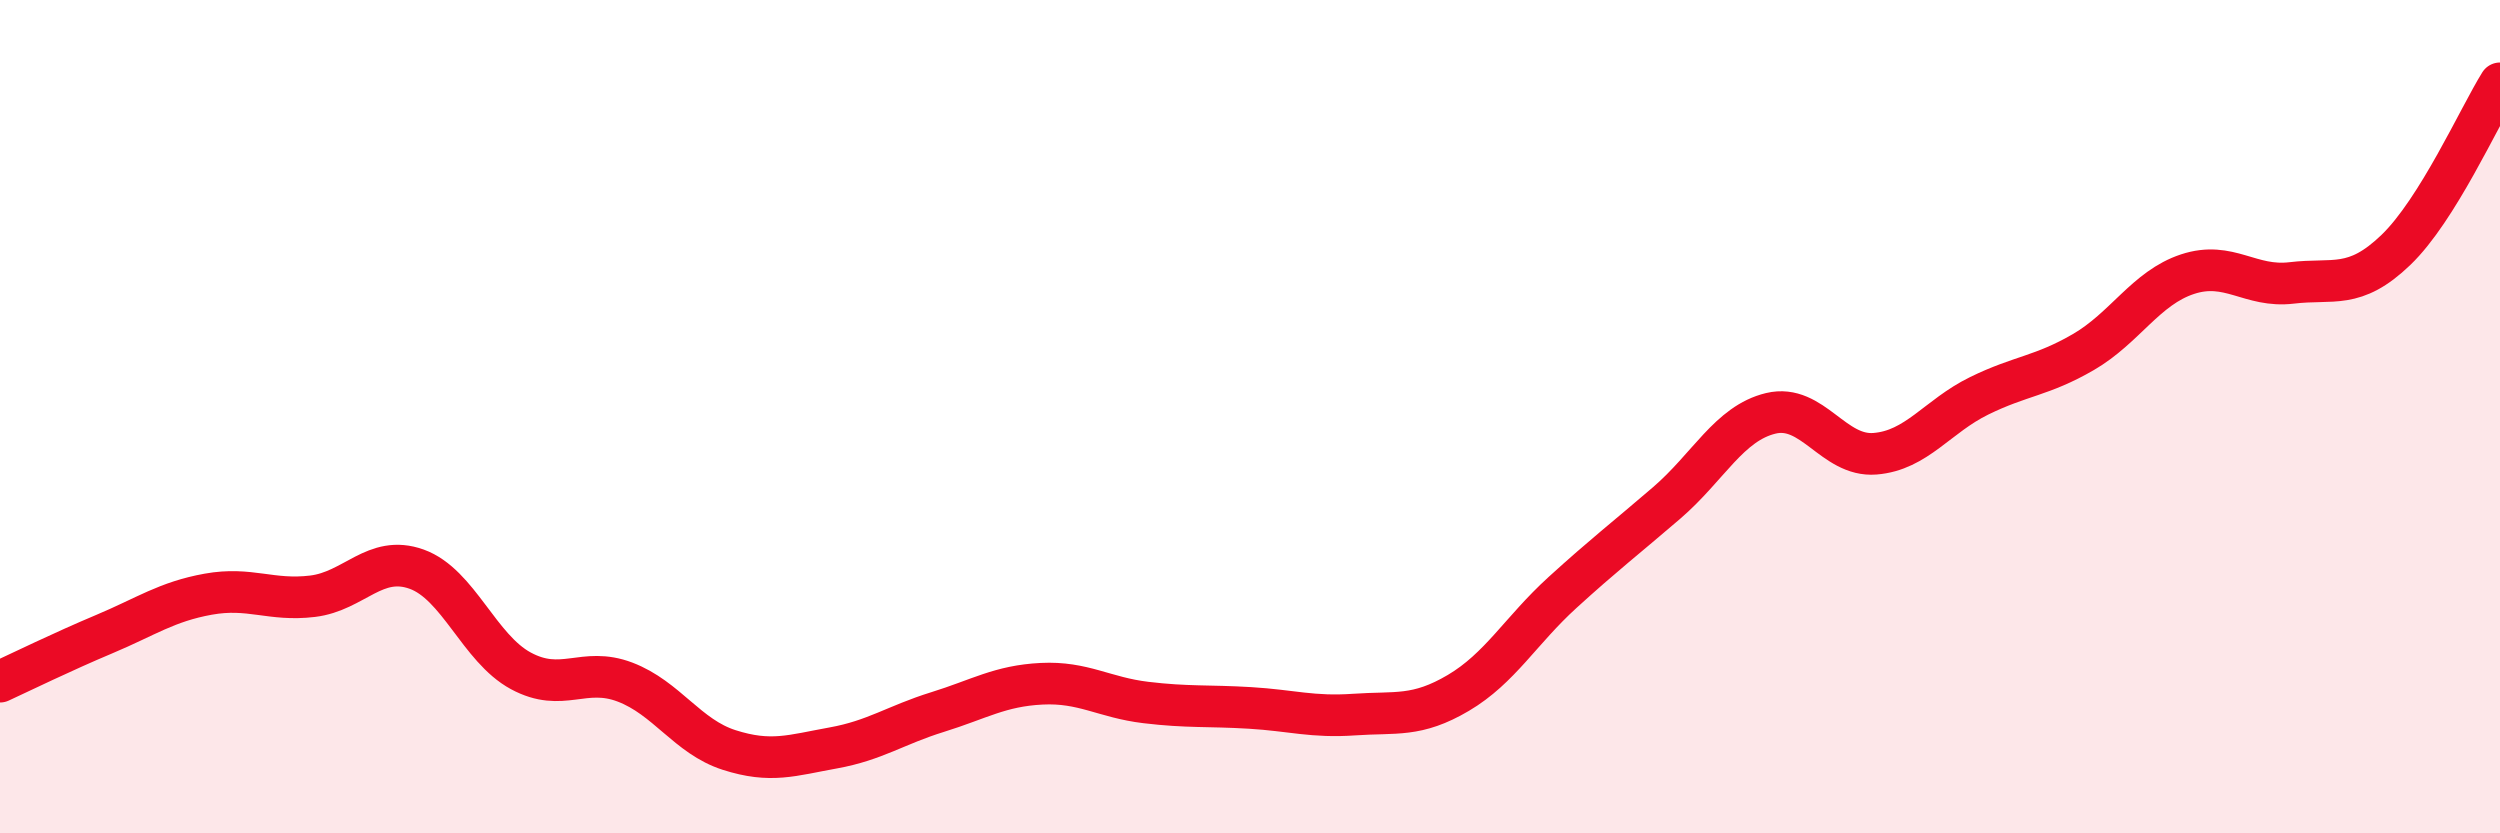
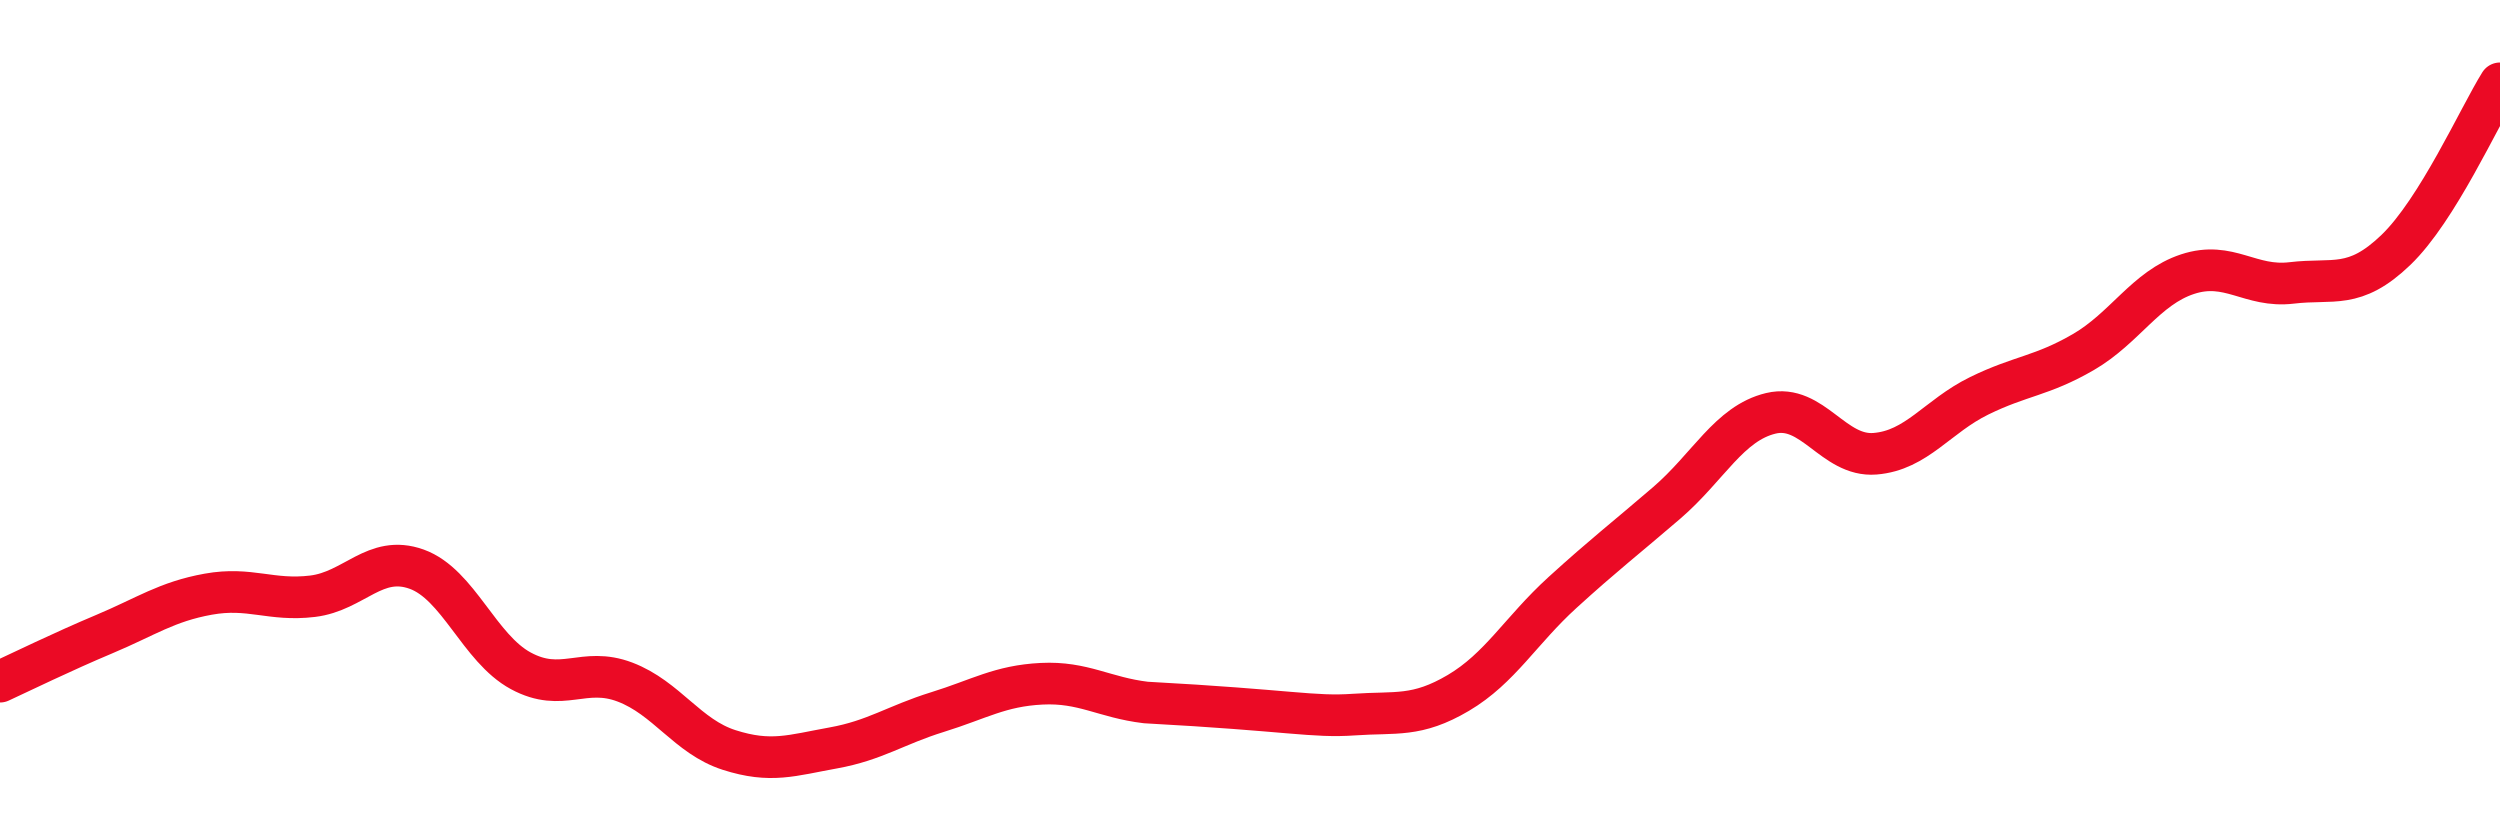
<svg xmlns="http://www.w3.org/2000/svg" width="60" height="20" viewBox="0 0 60 20">
-   <path d="M 0,16.36 C 0.5,16.13 1.5,15.64 2.5,15.22 C 3.5,14.8 4,14.44 5,14.26 C 6,14.08 6.5,14.43 7.5,14.31 C 8.5,14.19 9,13.3 10,13.66 C 11,14.02 11.5,15.56 12.5,16.1 C 13.5,16.64 14,15.99 15,16.37 C 16,16.75 16.5,17.68 17.5,18 C 18.5,18.32 19,18.13 20,17.95 C 21,17.77 21.5,17.4 22.5,17.09 C 23.5,16.78 24,16.46 25,16.41 C 26,16.36 26.5,16.74 27.5,16.86 C 28.5,16.98 29,16.93 30,16.99 C 31,17.05 31.5,17.22 32.5,17.15 C 33.5,17.08 34,17.22 35,16.63 C 36,16.04 36.5,15.13 37.5,14.22 C 38.5,13.31 39,12.93 40,12.07 C 41,11.21 41.5,10.16 42.5,9.92 C 43.5,9.68 44,10.97 45,10.89 C 46,10.81 46.5,9.99 47.5,9.5 C 48.5,9.01 49,9.03 50,8.45 C 51,7.87 51.5,6.91 52.5,6.58 C 53.5,6.25 54,6.91 55,6.79 C 56,6.67 56.5,6.96 57.5,6 C 58.5,5.04 59.5,2.8 60,2L60 20L0 20Z" fill="#EB0A25" opacity="0.1" stroke-linecap="round" stroke-linejoin="round" />
-   <path d="M 0,16.36 C 0.5,16.13 1.5,15.64 2.5,15.22 C 3.5,14.8 4,14.44 5,14.26 C 6,14.08 6.5,14.43 7.5,14.31 C 8.5,14.19 9,13.3 10,13.66 C 11,14.02 11.5,15.56 12.5,16.1 C 13.5,16.64 14,15.99 15,16.37 C 16,16.75 16.5,17.68 17.5,18 C 18.5,18.32 19,18.13 20,17.95 C 21,17.77 21.5,17.4 22.5,17.09 C 23.5,16.78 24,16.46 25,16.41 C 26,16.36 26.5,16.74 27.5,16.86 C 28.5,16.98 29,16.93 30,16.99 C 31,17.05 31.5,17.22 32.5,17.15 C 33.5,17.08 34,17.22 35,16.63 C 36,16.04 36.5,15.13 37.5,14.22 C 38.5,13.31 39,12.93 40,12.07 C 41,11.21 41.5,10.16 42.5,9.92 C 43.5,9.68 44,10.97 45,10.89 C 46,10.81 46.5,9.99 47.5,9.5 C 48.5,9.01 49,9.03 50,8.45 C 51,7.87 51.5,6.91 52.5,6.58 C 53.5,6.25 54,6.91 55,6.79 C 56,6.67 56.5,6.96 57.5,6 C 58.5,5.04 59.5,2.8 60,2" stroke="#EB0A25" stroke-width="1" fill="none" stroke-linecap="round" stroke-linejoin="round" />
+   <path d="M 0,16.36 C 0.5,16.13 1.5,15.64 2.5,15.22 C 3.5,14.8 4,14.44 5,14.26 C 6,14.08 6.5,14.43 7.5,14.31 C 8.5,14.19 9,13.3 10,13.66 C 11,14.02 11.5,15.56 12.5,16.1 C 13.5,16.64 14,15.99 15,16.37 C 16,16.75 16.5,17.68 17.5,18 C 18.5,18.32 19,18.13 20,17.95 C 21,17.77 21.5,17.4 22.5,17.09 C 23.5,16.78 24,16.46 25,16.41 C 26,16.36 26.5,16.74 27.5,16.86 C 31,17.05 31.5,17.22 32.5,17.15 C 33.5,17.08 34,17.22 35,16.63 C 36,16.04 36.5,15.13 37.5,14.22 C 38.5,13.31 39,12.93 40,12.07 C 41,11.21 41.5,10.16 42.5,9.92 C 43.5,9.68 44,10.97 45,10.89 C 46,10.81 46.5,9.99 47.5,9.5 C 48.5,9.01 49,9.03 50,8.45 C 51,7.87 51.5,6.91 52.5,6.58 C 53.5,6.25 54,6.91 55,6.79 C 56,6.67 56.5,6.96 57.5,6 C 58.5,5.04 59.5,2.8 60,2" stroke="#EB0A25" stroke-width="1" fill="none" stroke-linecap="round" stroke-linejoin="round" />
</svg>